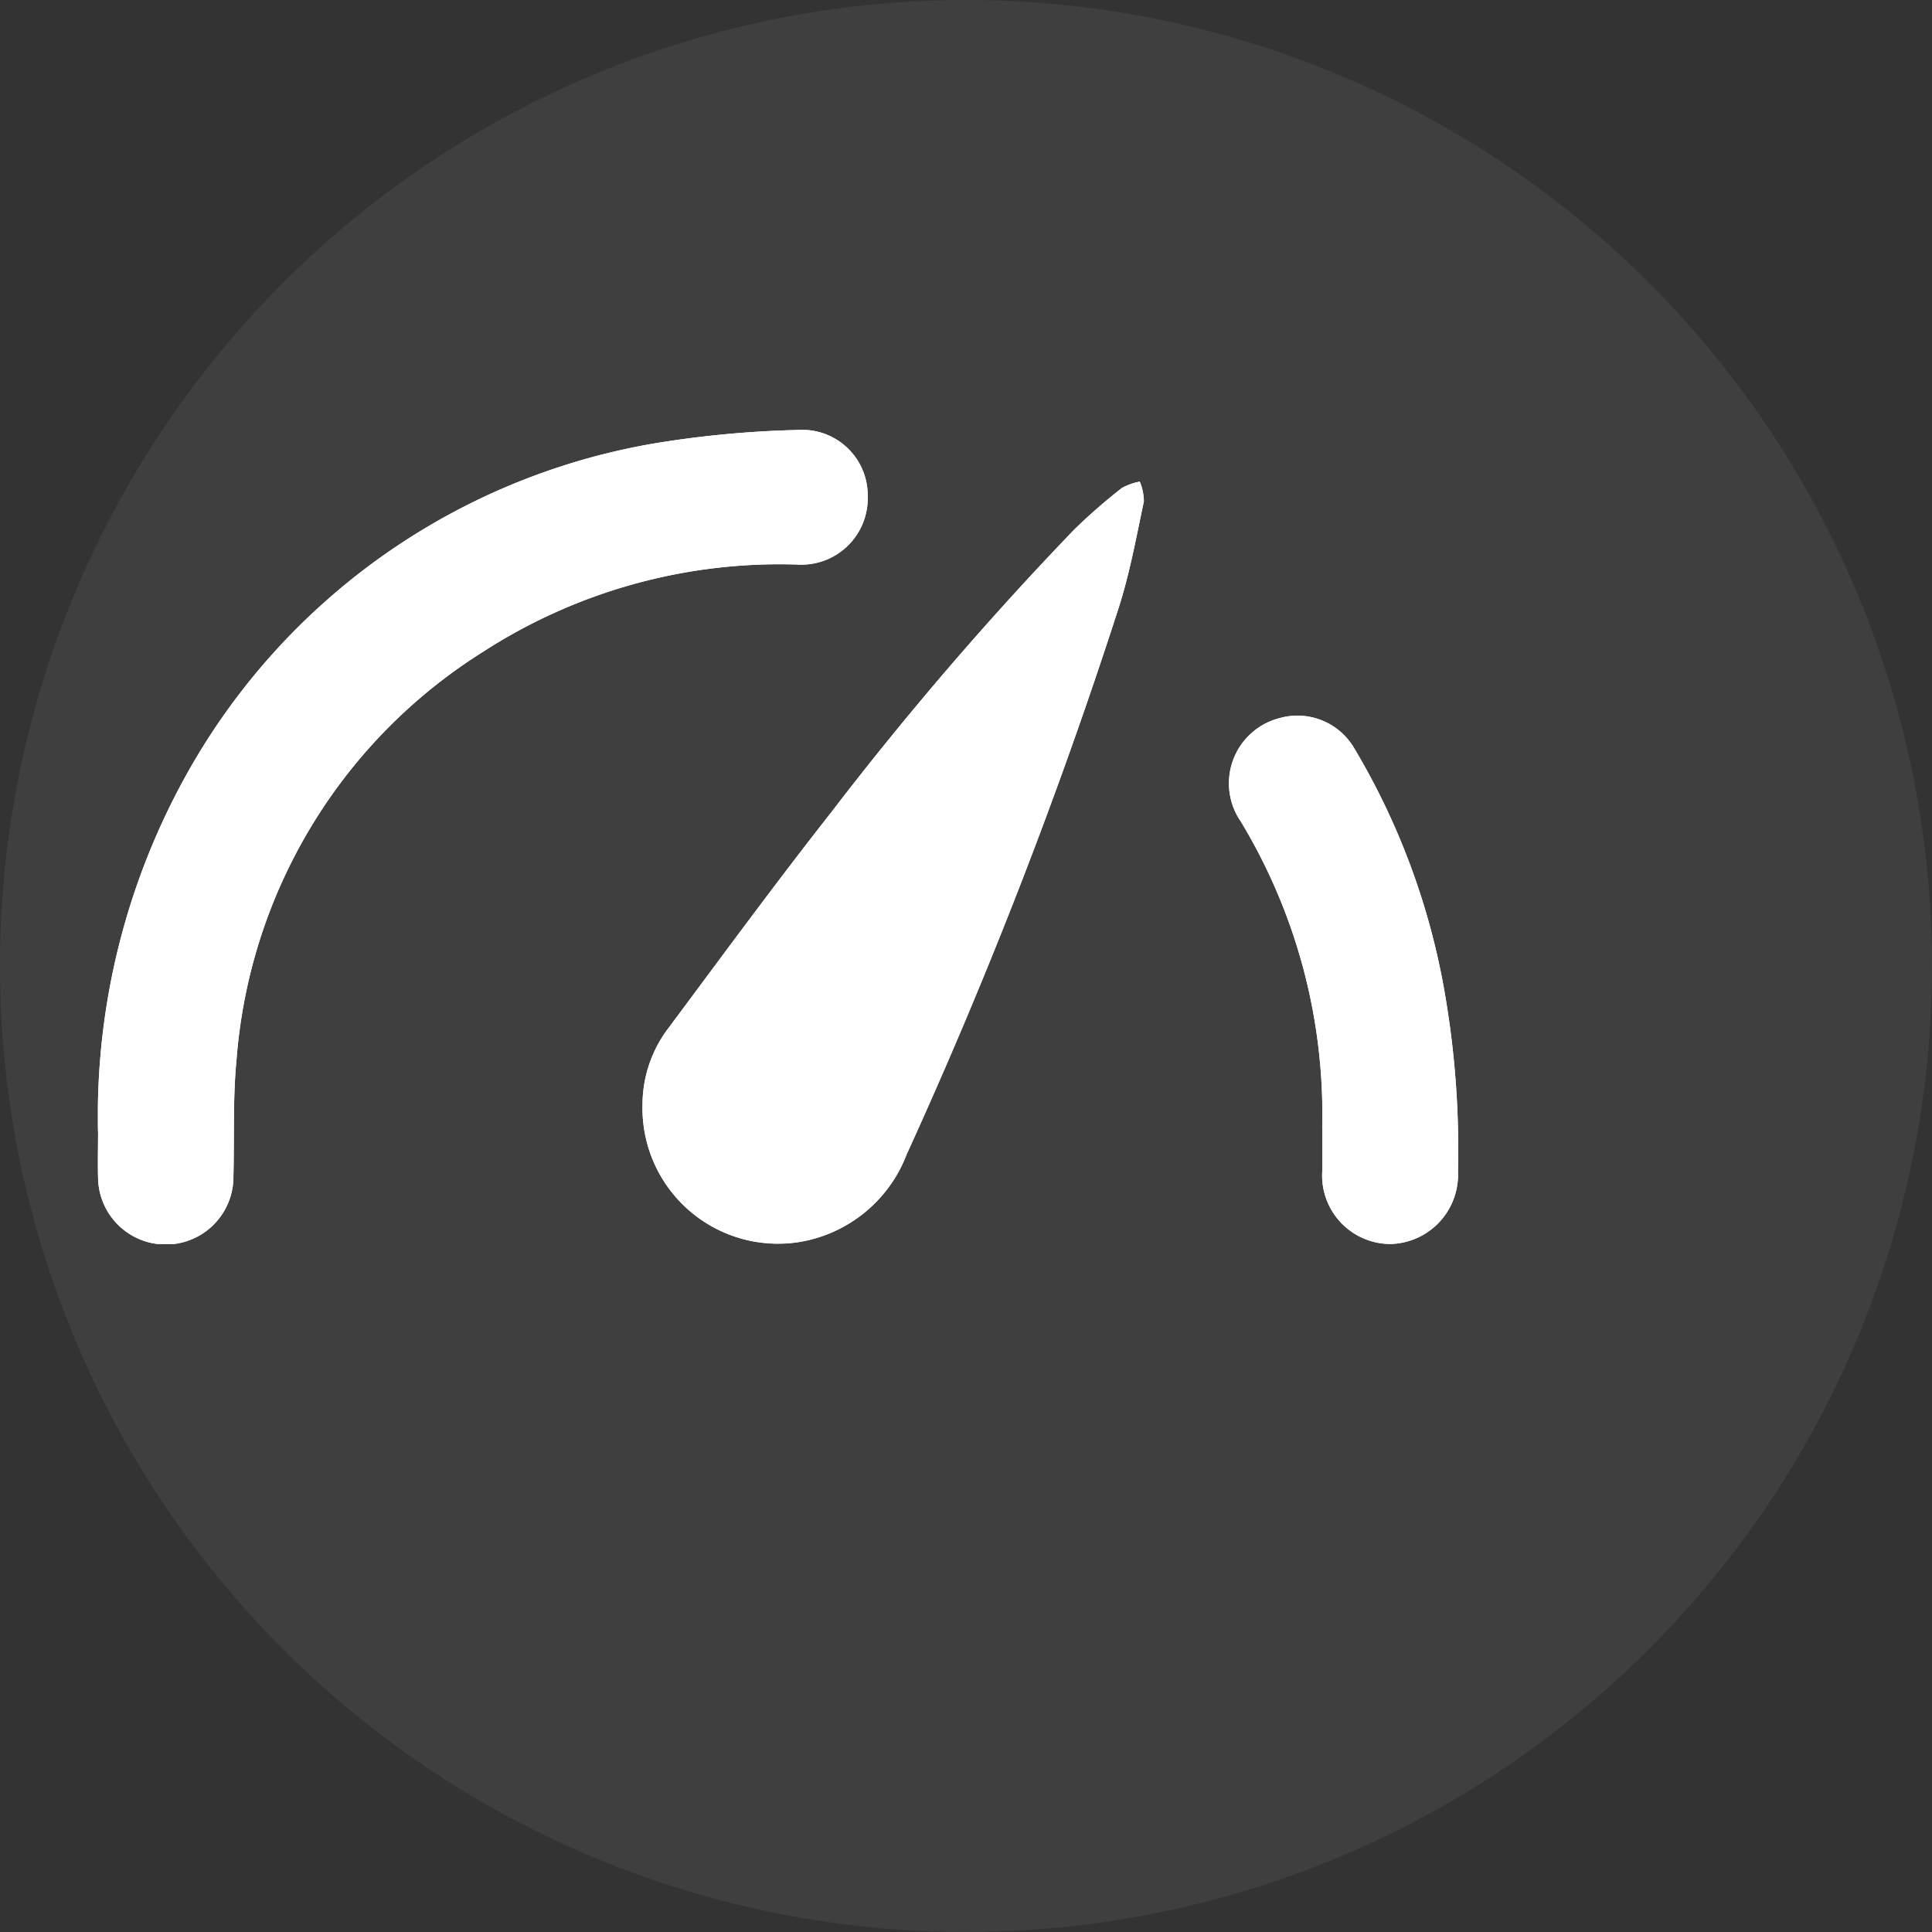
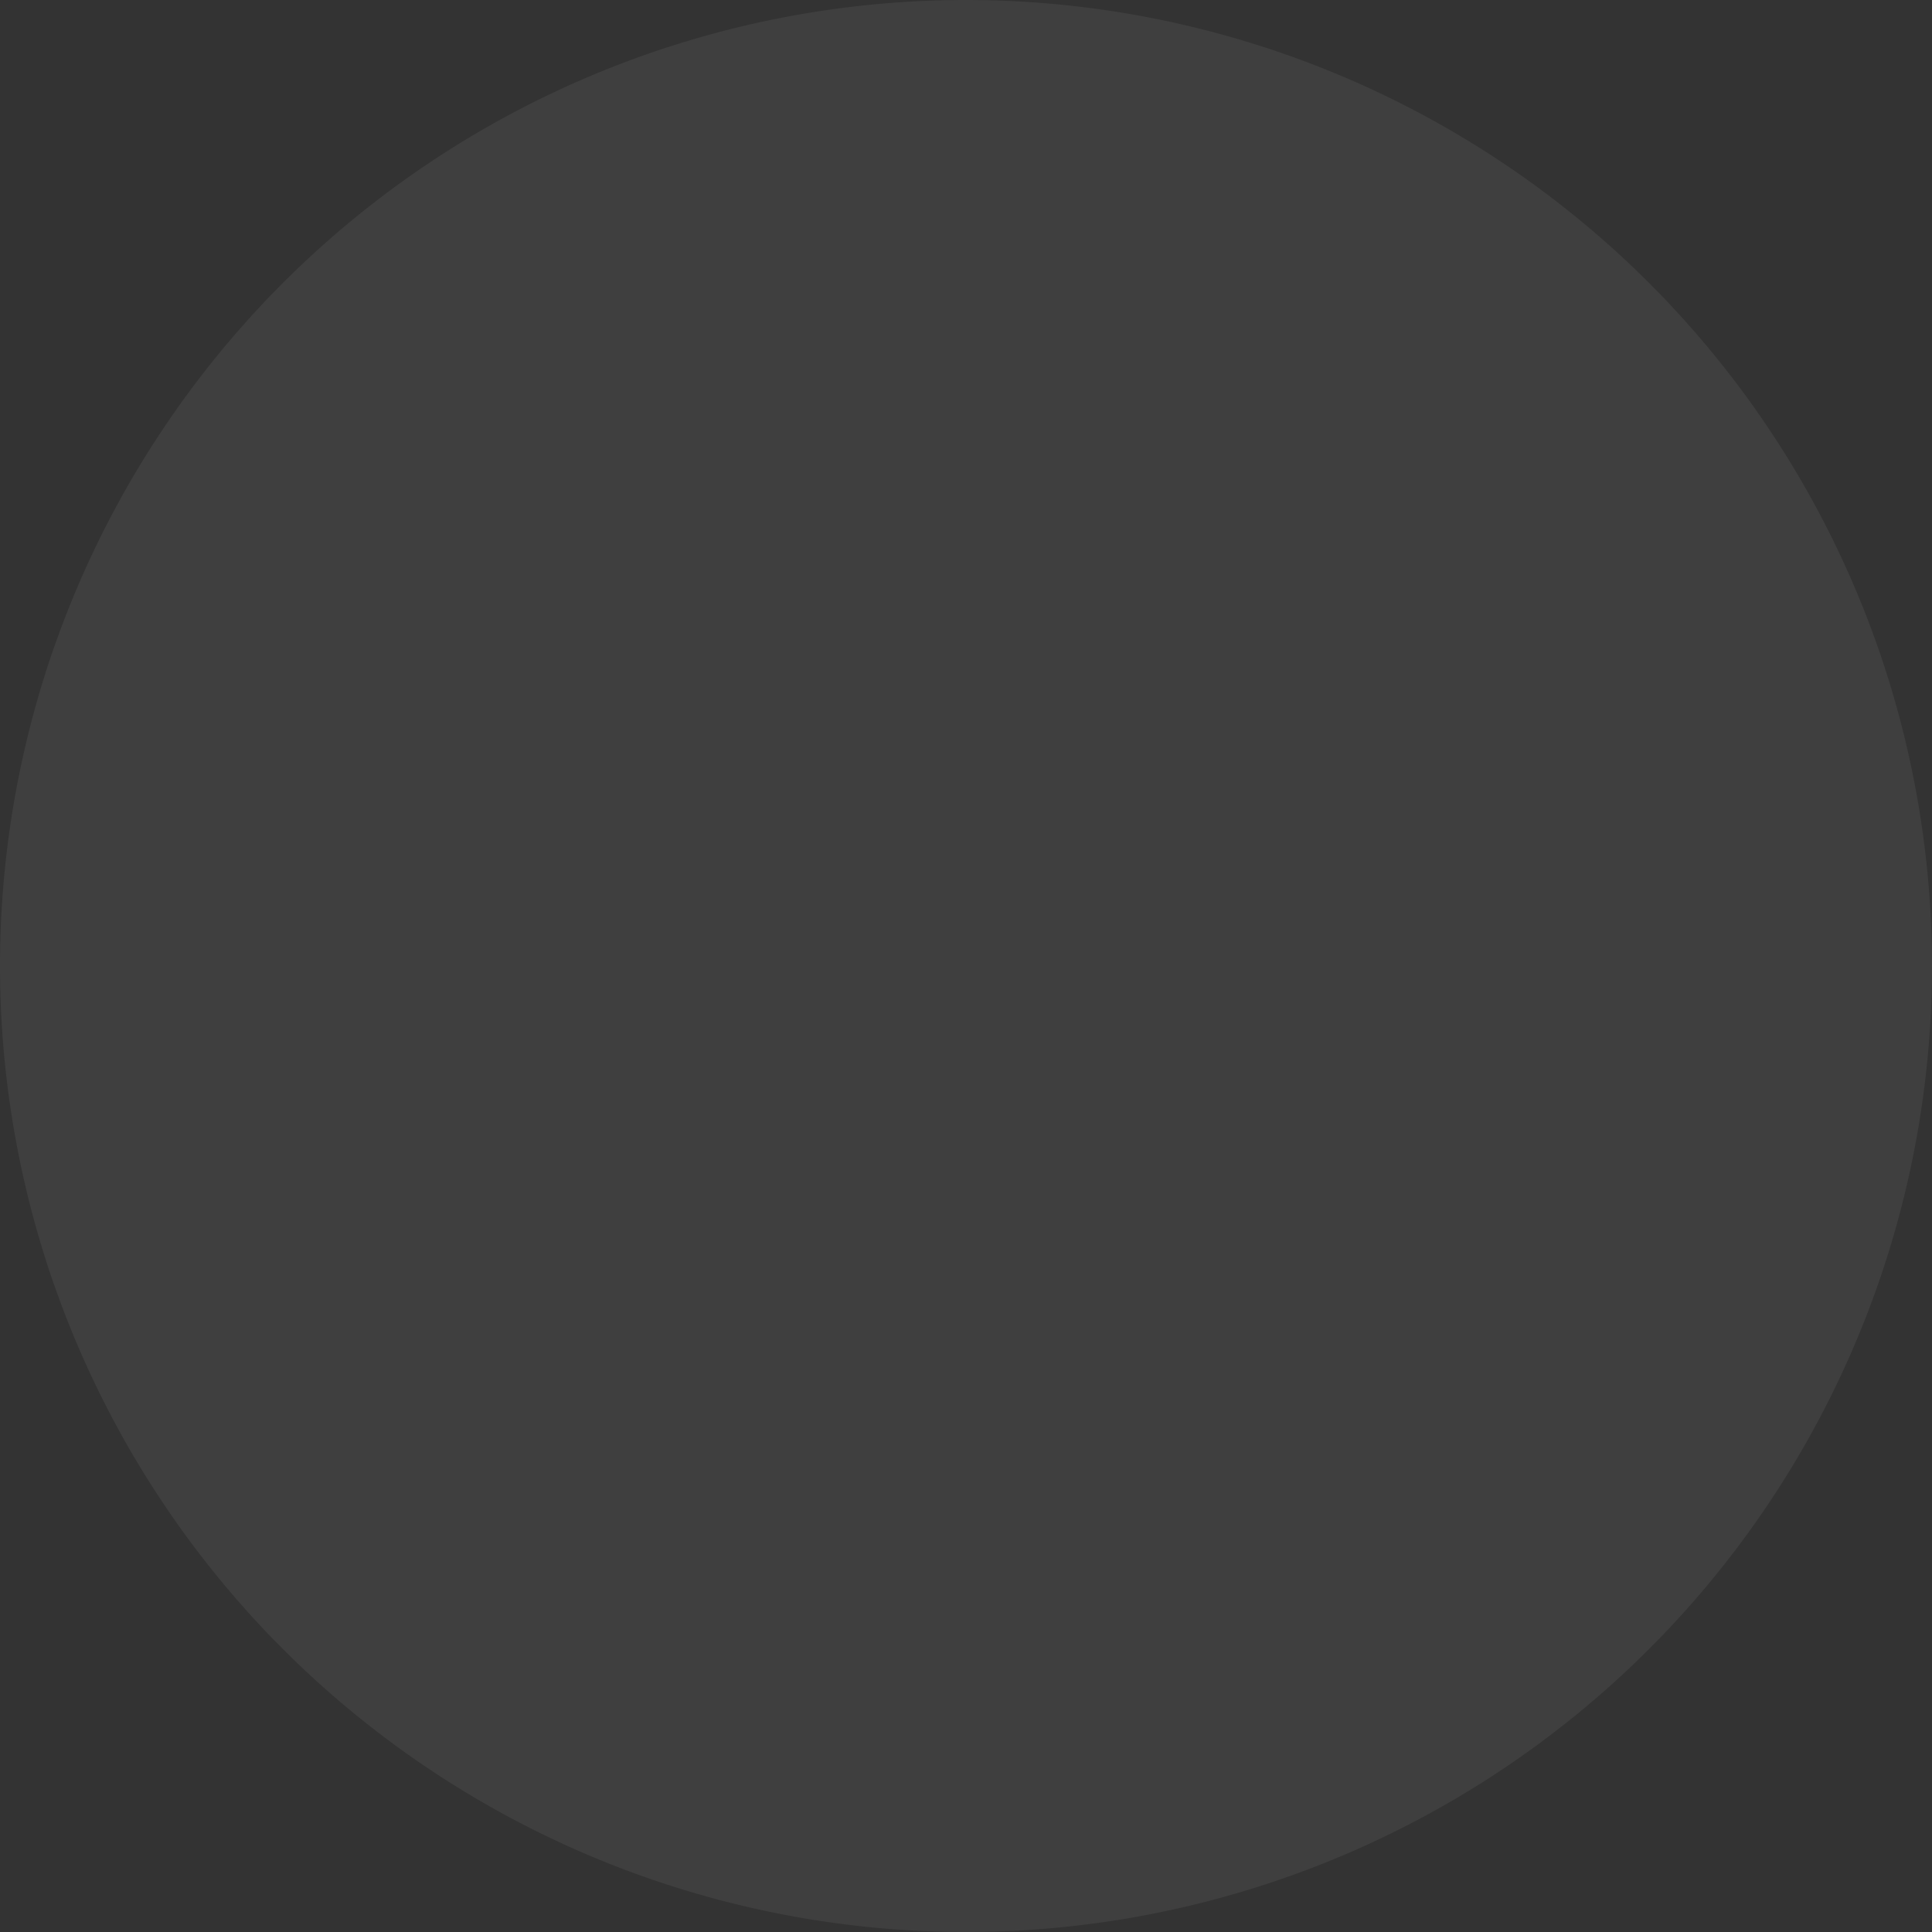
<svg xmlns="http://www.w3.org/2000/svg" width="77.081" height="77.081" viewBox="0 0 77.081 77.081">
  <rect x="0" y="0" width="77.081" height="77.081" fill="#333333" stroke="none" />
  <defs>
    <style>.a{fill:none;}.b{fill:#ffffff;}.c{opacity:0.06;}.d{clip-path:url(#a);}.e{fill:#ffffff;}.f{clip-path:url(#b);}</style>
    <clipPath id="a">
      <rect class="a" width="77.081" height="77.081" />
    </clipPath>
    <clipPath id="b">
-       <rect class="b" width="54.277" height="32.478" />
-     </clipPath>
+       </clipPath>
  </defs>
  <g transform="translate(-440.094 -896.688)">
    <g class="c" transform="translate(440.094 896.688)">
      <g class="d">
        <path class="e" d="M77.08,39.6A38.54,38.54,0,1,1,38.54,1.063,38.54,38.54,0,0,1,77.08,39.6" transform="translate(0 -1.063)" />
      </g>
    </g>
    <g transform="translate(444 913.842)">
      <g class="f" transform="translate(0 0)">
        <path class="b" d="M.006,28.036c0,.6-.015,1.209,0,1.812a2.7,2.7,0,0,0,5.4-.1c.041-1.546-.025-3.1.125-4.638A21.108,21.108,0,0,1,15.365,8.851,21.784,21.784,0,0,1,27.934,5.372a2.647,2.647,0,0,0,2.779-2.721A2.614,2.614,0,0,0,27.932,0,41,41,0,0,0,22.815.44,26.438,26.438,0,0,0,3.92,13.078,28,28,0,0,0,.006,28.036m21.723-1.153A5.408,5.408,0,0,0,28,32.393a5.553,5.553,0,0,0,4.268-3.5A201.685,201.685,0,0,0,40.73,7.079c.44-1.376.7-2.813,1-4.23a2.1,2.1,0,0,0-.164-.788,2.334,2.334,0,0,0-.714.256A22.516,22.516,0,0,0,38.937,3.99,132.981,132.981,0,0,0,29.27,15.239c-2.215,2.818-4.337,5.711-6.478,8.587a5.057,5.057,0,0,0-1.063,3.056m27.12.932c0,.585,0,1.17,0,1.755a2.732,2.732,0,0,0,2.729,2.908,2.764,2.764,0,0,0,2.685-2.9,36.384,36.384,0,0,0-.458-6.7,28.521,28.521,0,0,0-3.688-10.191A2.625,2.625,0,0,0,47.129,11.5,2.686,2.686,0,0,0,45.6,15.627a22.575,22.575,0,0,1,3.245,12.188" transform="translate(0 0)" />
-         <path class="b" d="M.006,28.036A28,28,0,0,1,3.92,13.078,26.438,26.438,0,0,1,22.815.44,41.011,41.011,0,0,1,27.932,0a2.614,2.614,0,0,1,2.781,2.649,2.647,2.647,0,0,1-2.779,2.721A21.785,21.785,0,0,0,15.365,8.851,21.107,21.107,0,0,0,5.533,25.11c-.151,1.535-.085,3.091-.125,4.638a2.7,2.7,0,0,1-5.4.1c-.018-.6,0-1.208,0-1.812" transform="translate(0 0)" />
-         <path class="b" d="M51.275,29.684a5.056,5.056,0,0,1,1.062-3.056c2.142-2.876,4.263-5.768,6.479-8.587A132.982,132.982,0,0,1,68.483,6.792,22.517,22.517,0,0,1,70.4,5.119a2.334,2.334,0,0,1,.714-.256,2.1,2.1,0,0,1,.164.788c-.3,1.418-.561,2.854-1,4.23A201.685,201.685,0,0,1,61.817,31.7a5.552,5.552,0,0,1-4.268,3.5,5.408,5.408,0,0,1-6.273-5.511" transform="translate(-29.546 -2.802)" />
-         <path class="b" d="M110.245,43.32A22.575,22.575,0,0,0,107,31.132a2.686,2.686,0,0,1,1.525-4.125,2.625,2.625,0,0,1,2.988,1.186A28.521,28.521,0,0,1,115.2,38.384a36.383,36.383,0,0,1,.458,6.7,2.764,2.764,0,0,1-2.685,2.9,2.732,2.732,0,0,1-2.729-2.908c0-.585,0-1.17,0-1.755" transform="translate(-61.396 -15.505)" />
+         <path class="b" d="M51.275,29.684a5.056,5.056,0,0,1,1.062-3.056c2.142-2.876,4.263-5.768,6.479-8.587A132.982,132.982,0,0,1,68.483,6.792,22.517,22.517,0,0,1,70.4,5.119a2.334,2.334,0,0,1,.714-.256,2.1,2.1,0,0,1,.164.788c-.3,1.418-.561,2.854-1,4.23A201.685,201.685,0,0,1,61.817,31.7" transform="translate(-29.546 -2.802)" />
      </g>
    </g>
  </g>
</svg>